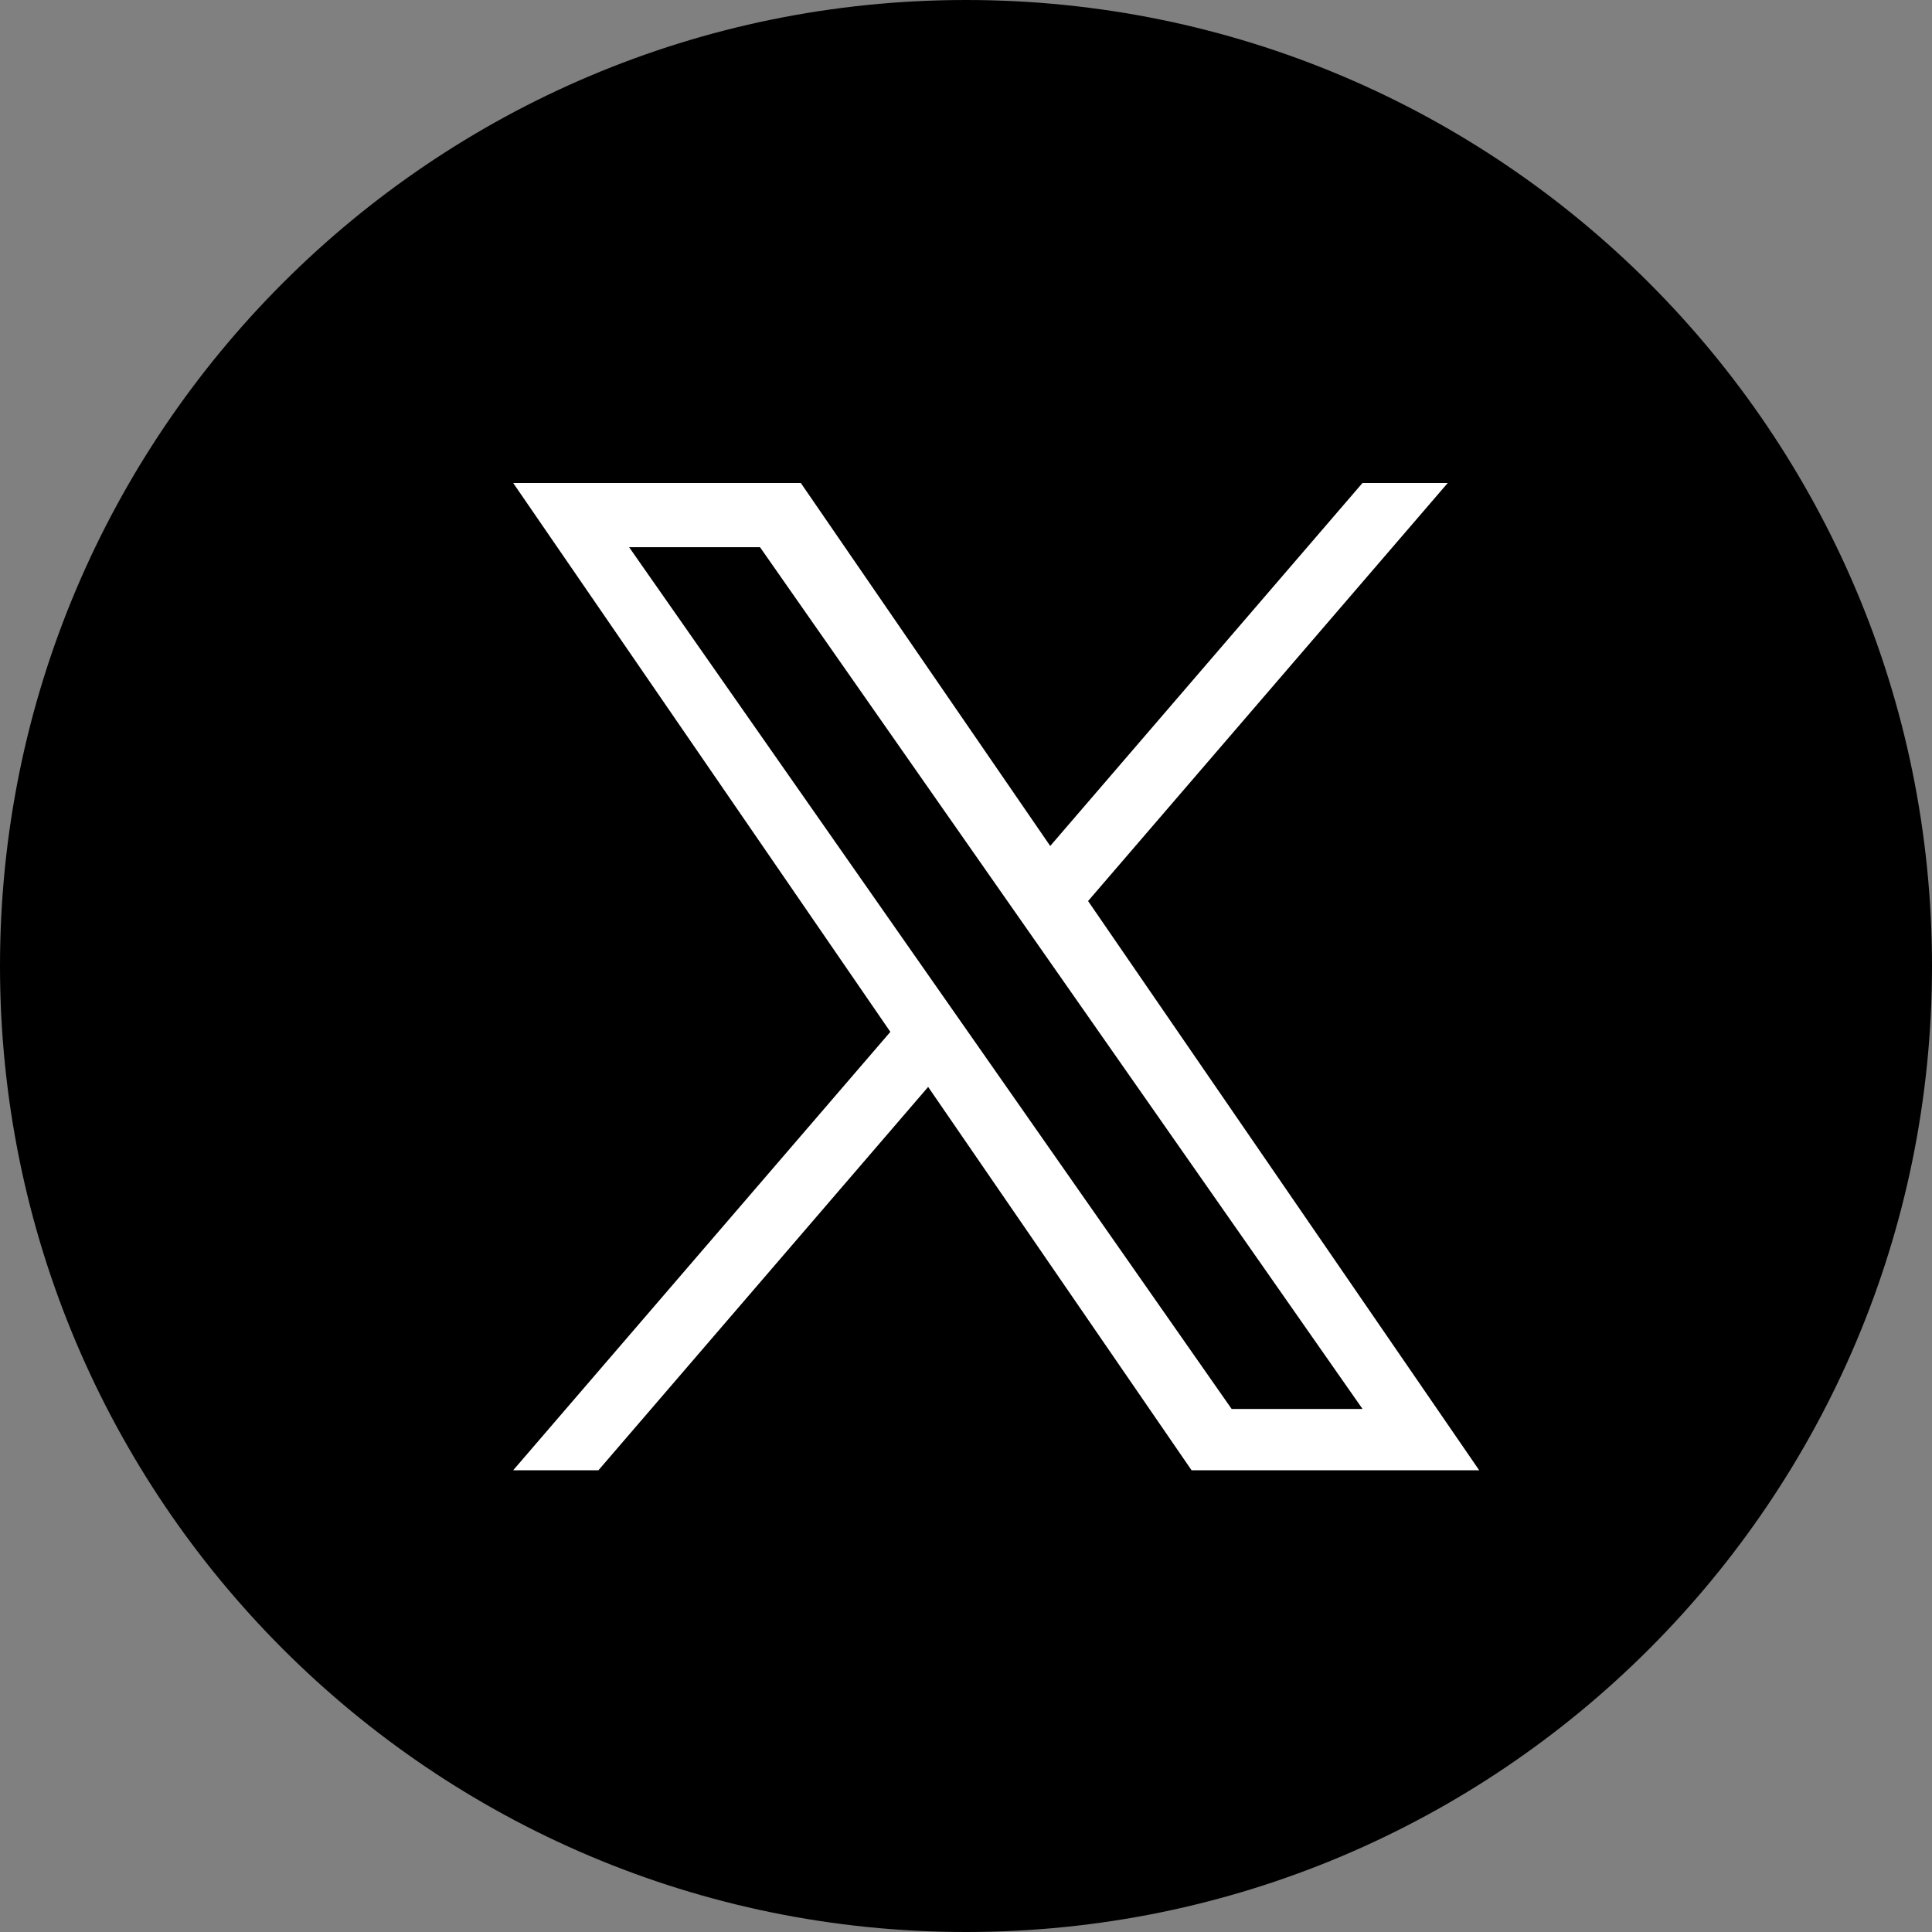
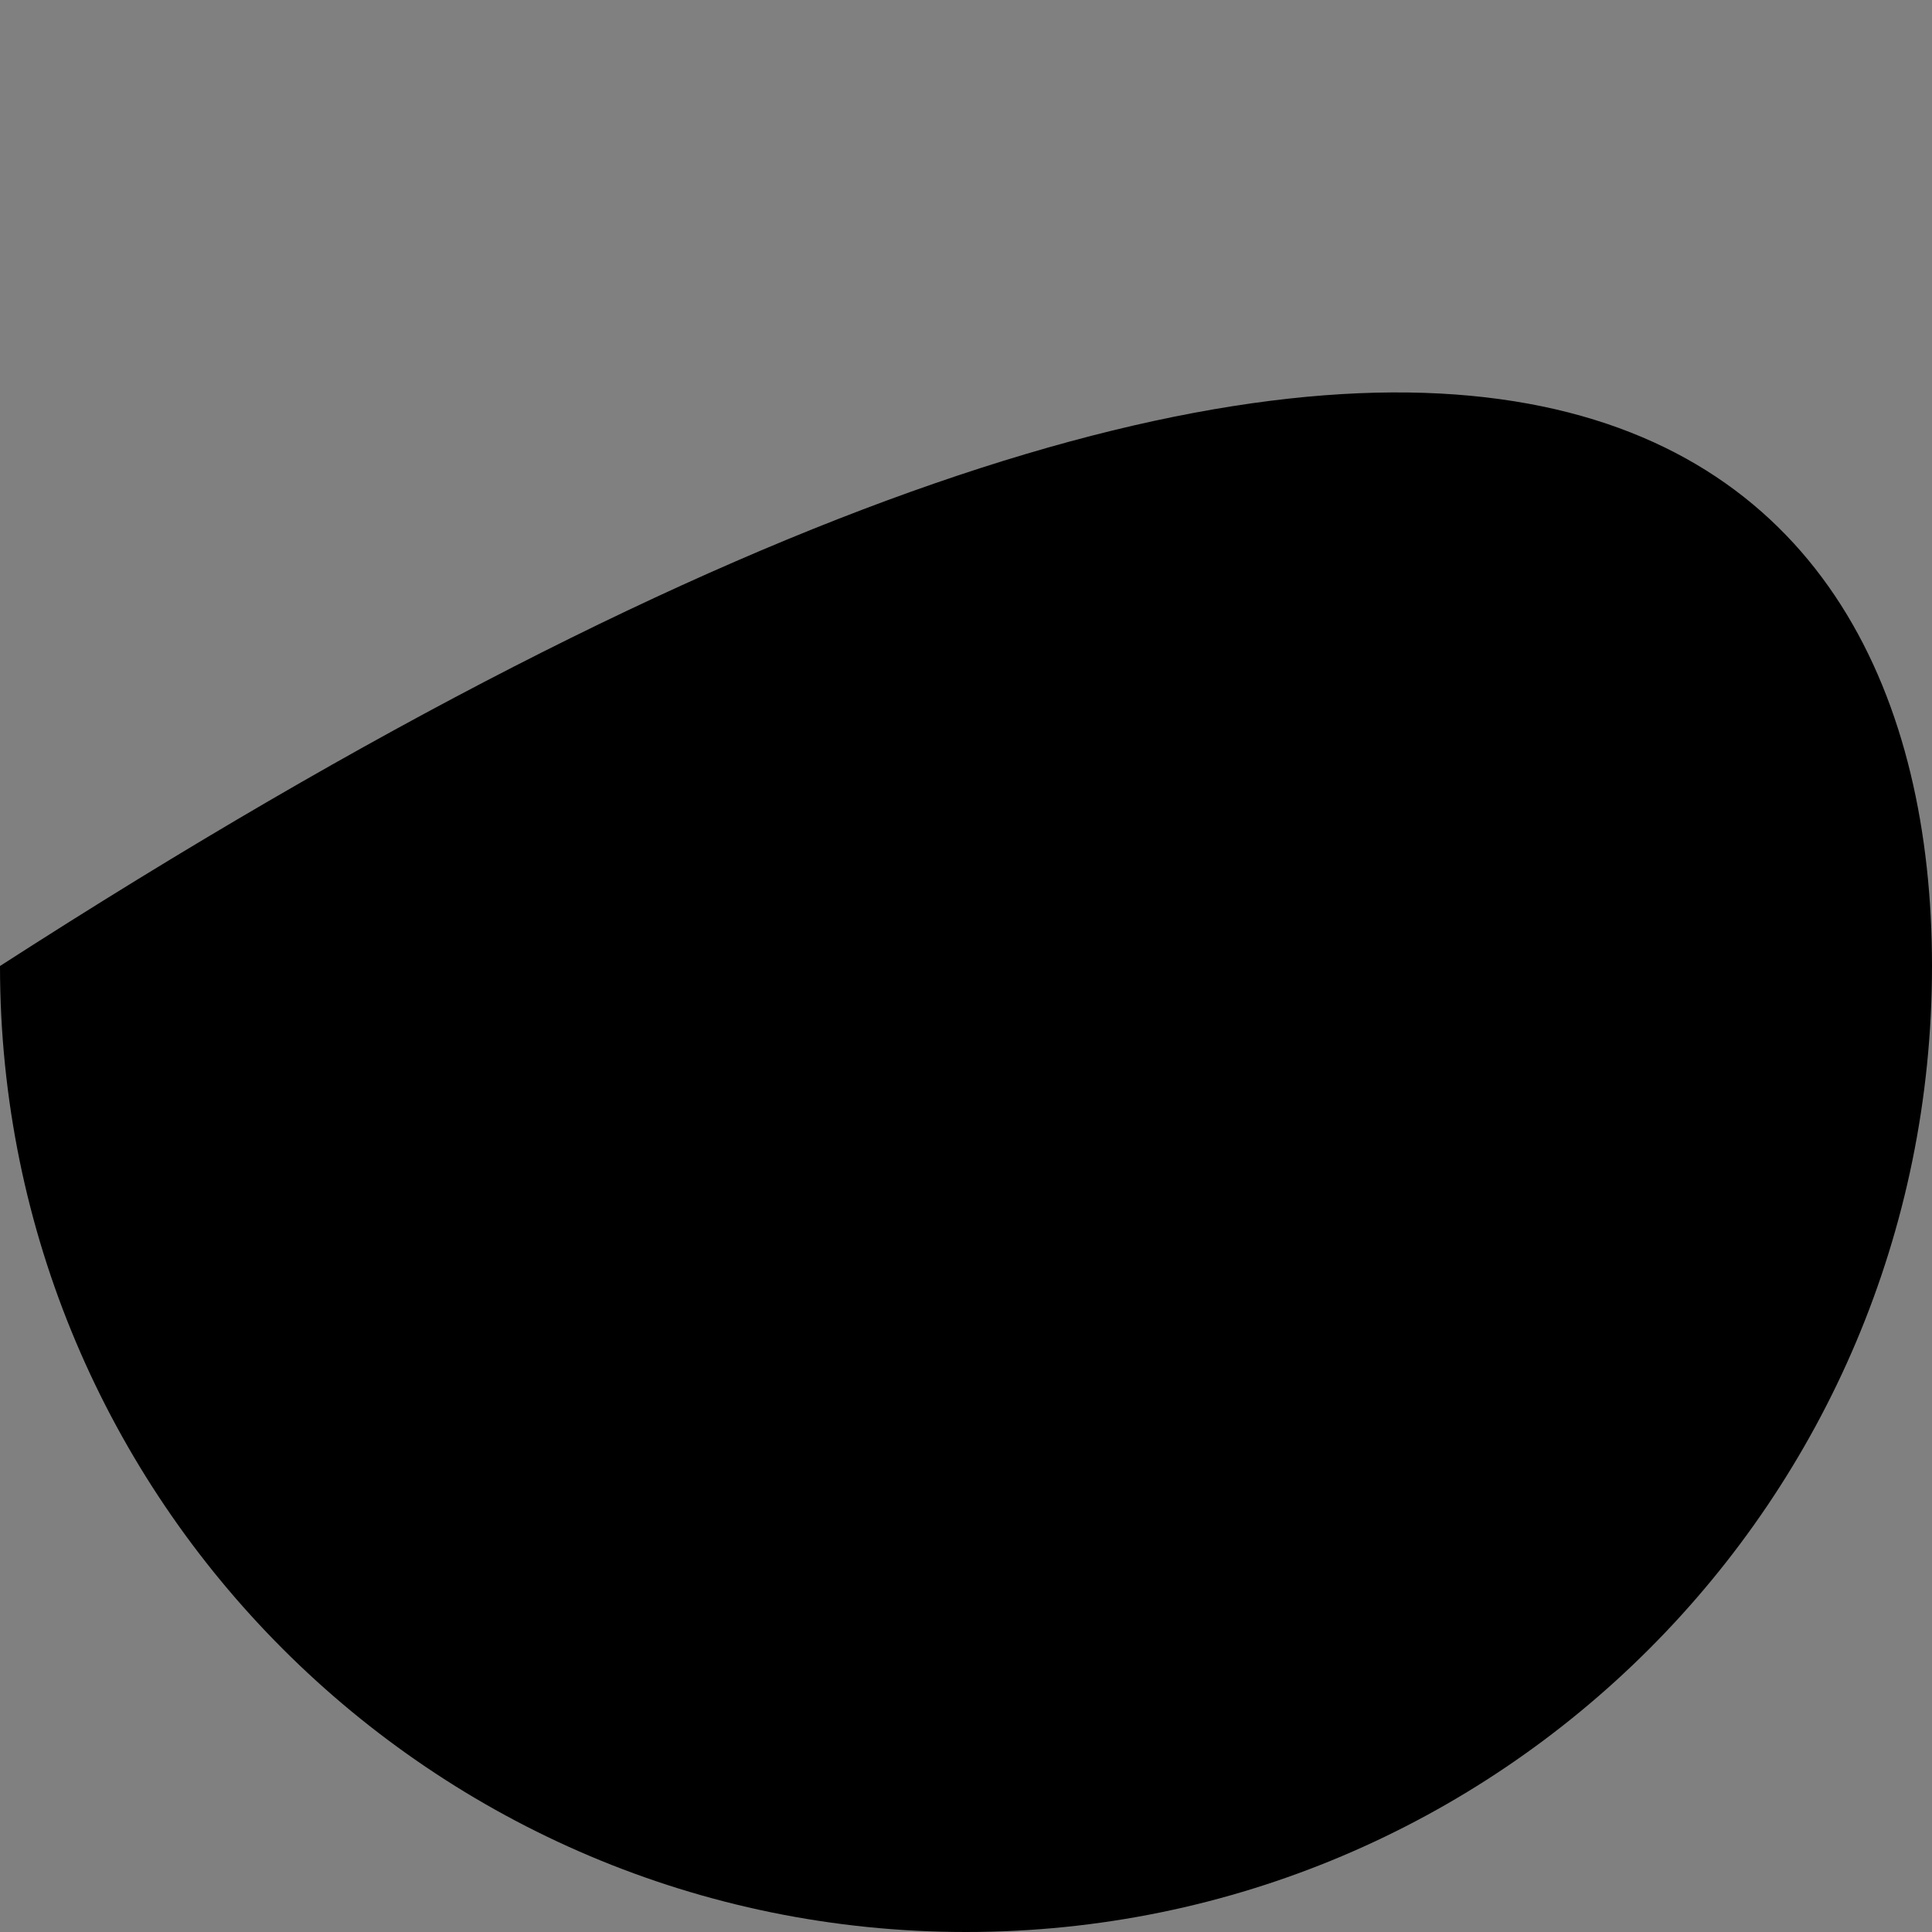
<svg xmlns="http://www.w3.org/2000/svg" width="32" height="32" viewBox="0 0 32 32" fill="none">
  <rect x="0" y="0" width="32" height="32" fill="#808080" stroke="none" />
-   <path fill-rule="evenodd" clip-rule="evenodd" d="M0 16C0 7.163 7.163 0 16 0C24.837 0 32 7.163 32 16C32 24.837 24.837 32 16 32C7.163 32 0 24.837 0 16Z" fill="black" />
-   <path d="M18.022 14.924L23.979 8H22.567L17.395 14.012L13.264 8H8.5L14.747 17.091L8.5 24.352H9.912L15.373 18.003L19.736 24.352H24.5L18.022 14.924H18.022ZM16.089 17.171L15.456 16.266L10.42 9.063H12.588L16.652 14.876L17.285 15.781L22.568 23.337H20.4L16.089 17.171V17.171Z" fill="white" />
+   <path fill-rule="evenodd" clip-rule="evenodd" d="M0 16C24.837 0 32 7.163 32 16C32 24.837 24.837 32 16 32C7.163 32 0 24.837 0 16Z" fill="black" />
</svg>